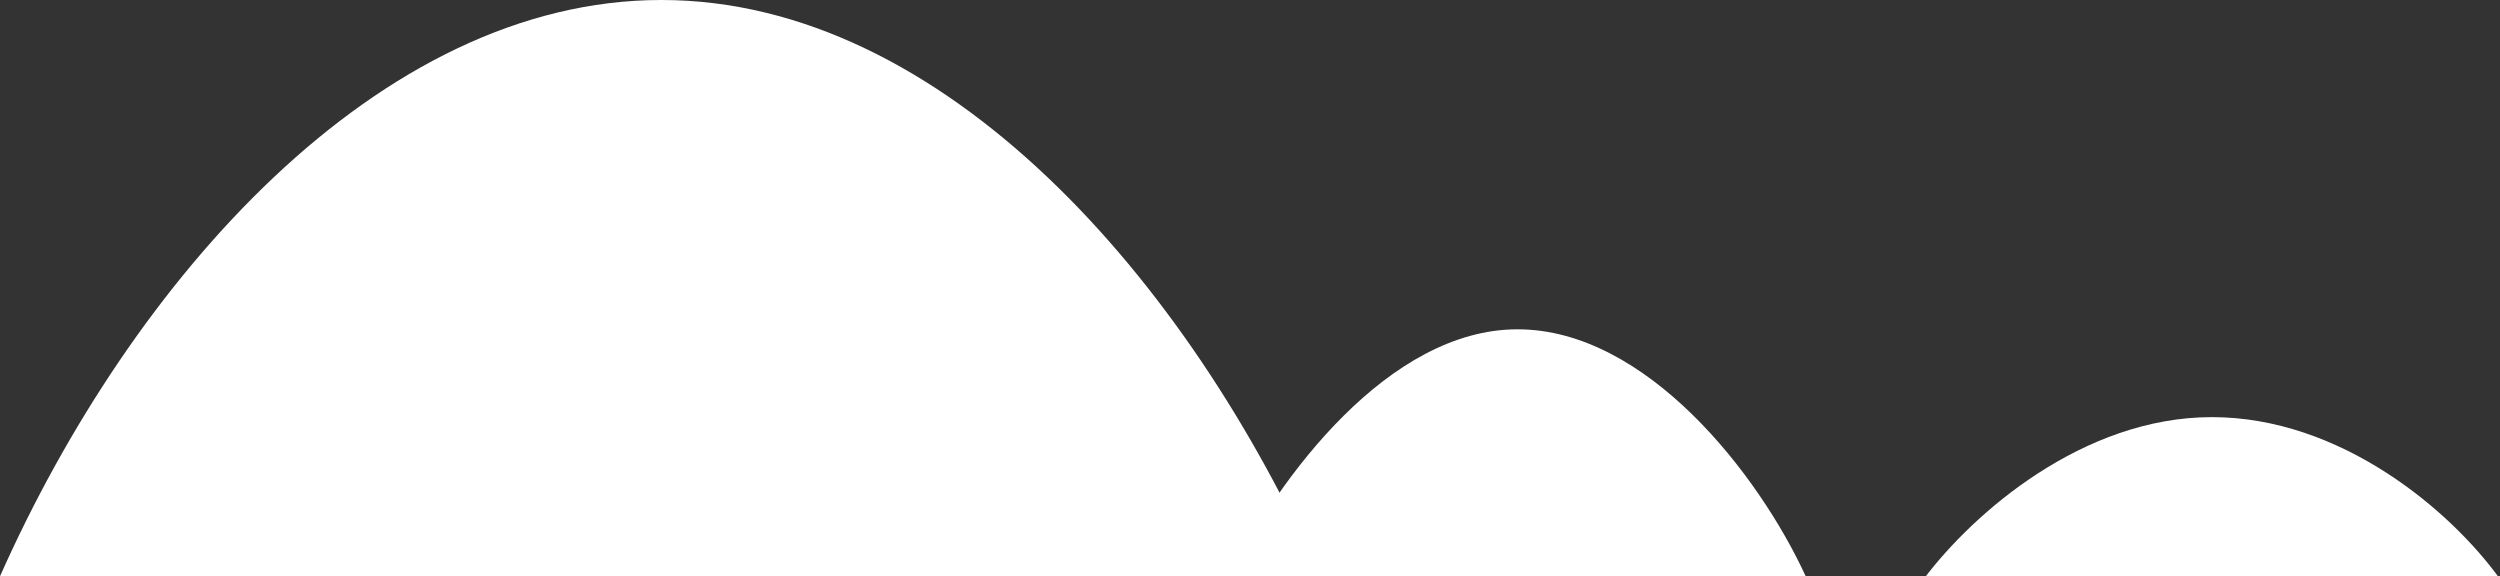
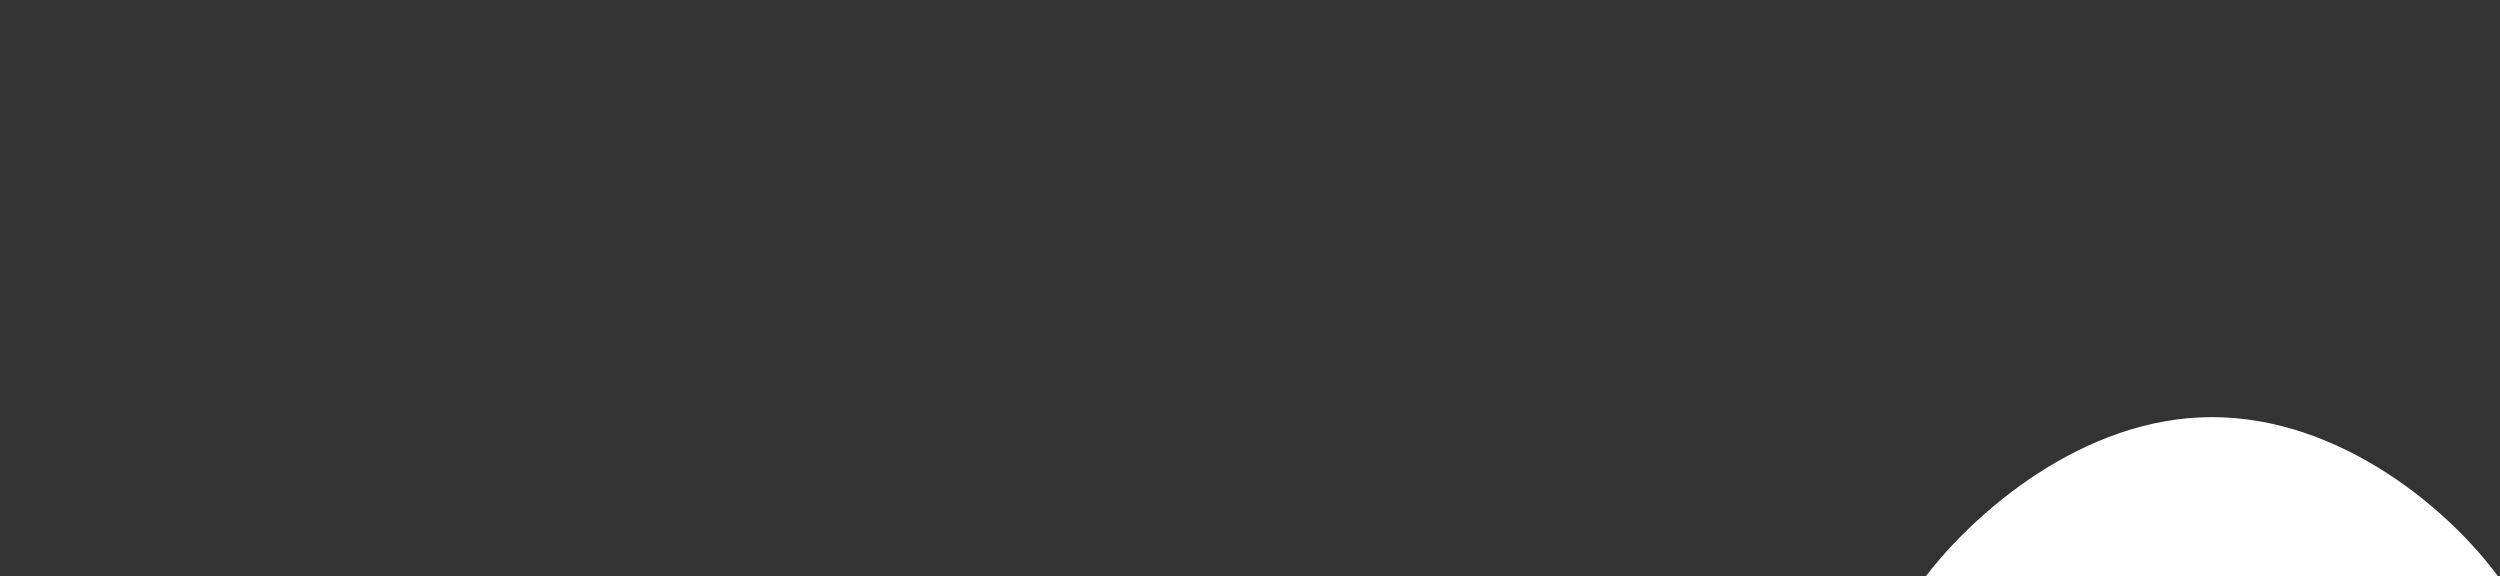
<svg xmlns="http://www.w3.org/2000/svg" version="1.1" id="Layer_1" x="0px" y="0px" viewBox="0 0 91.1 21" style="enable-background:new 0 0 91.1 21;" xml:space="preserve">
  <rect x="0" y="0" width="91.1" height="21" fill="#333333" stroke="none" />
  <style type="text/css">
	.st0{fill:#FFFFFF;}
</style>
  <g>
-     <path class="st0" d="M55.3,12c-4.7,0-8.7,5.4-10.5,9h21C64.1,17.3,60,12,55.3,12z" />
    <path class="st0" d="M80.6,15.2c-4.7,0-8.7,3.5-10.5,5.9h21C89.3,18.6,85.3,15.2,80.6,15.2z" />
-     <path class="st0" d="M24.1,0C13.8,0,4.8,10.2,0,21h48.1C43.3,10.2,34.4,0,24.1,0z" />
  </g>
</svg>